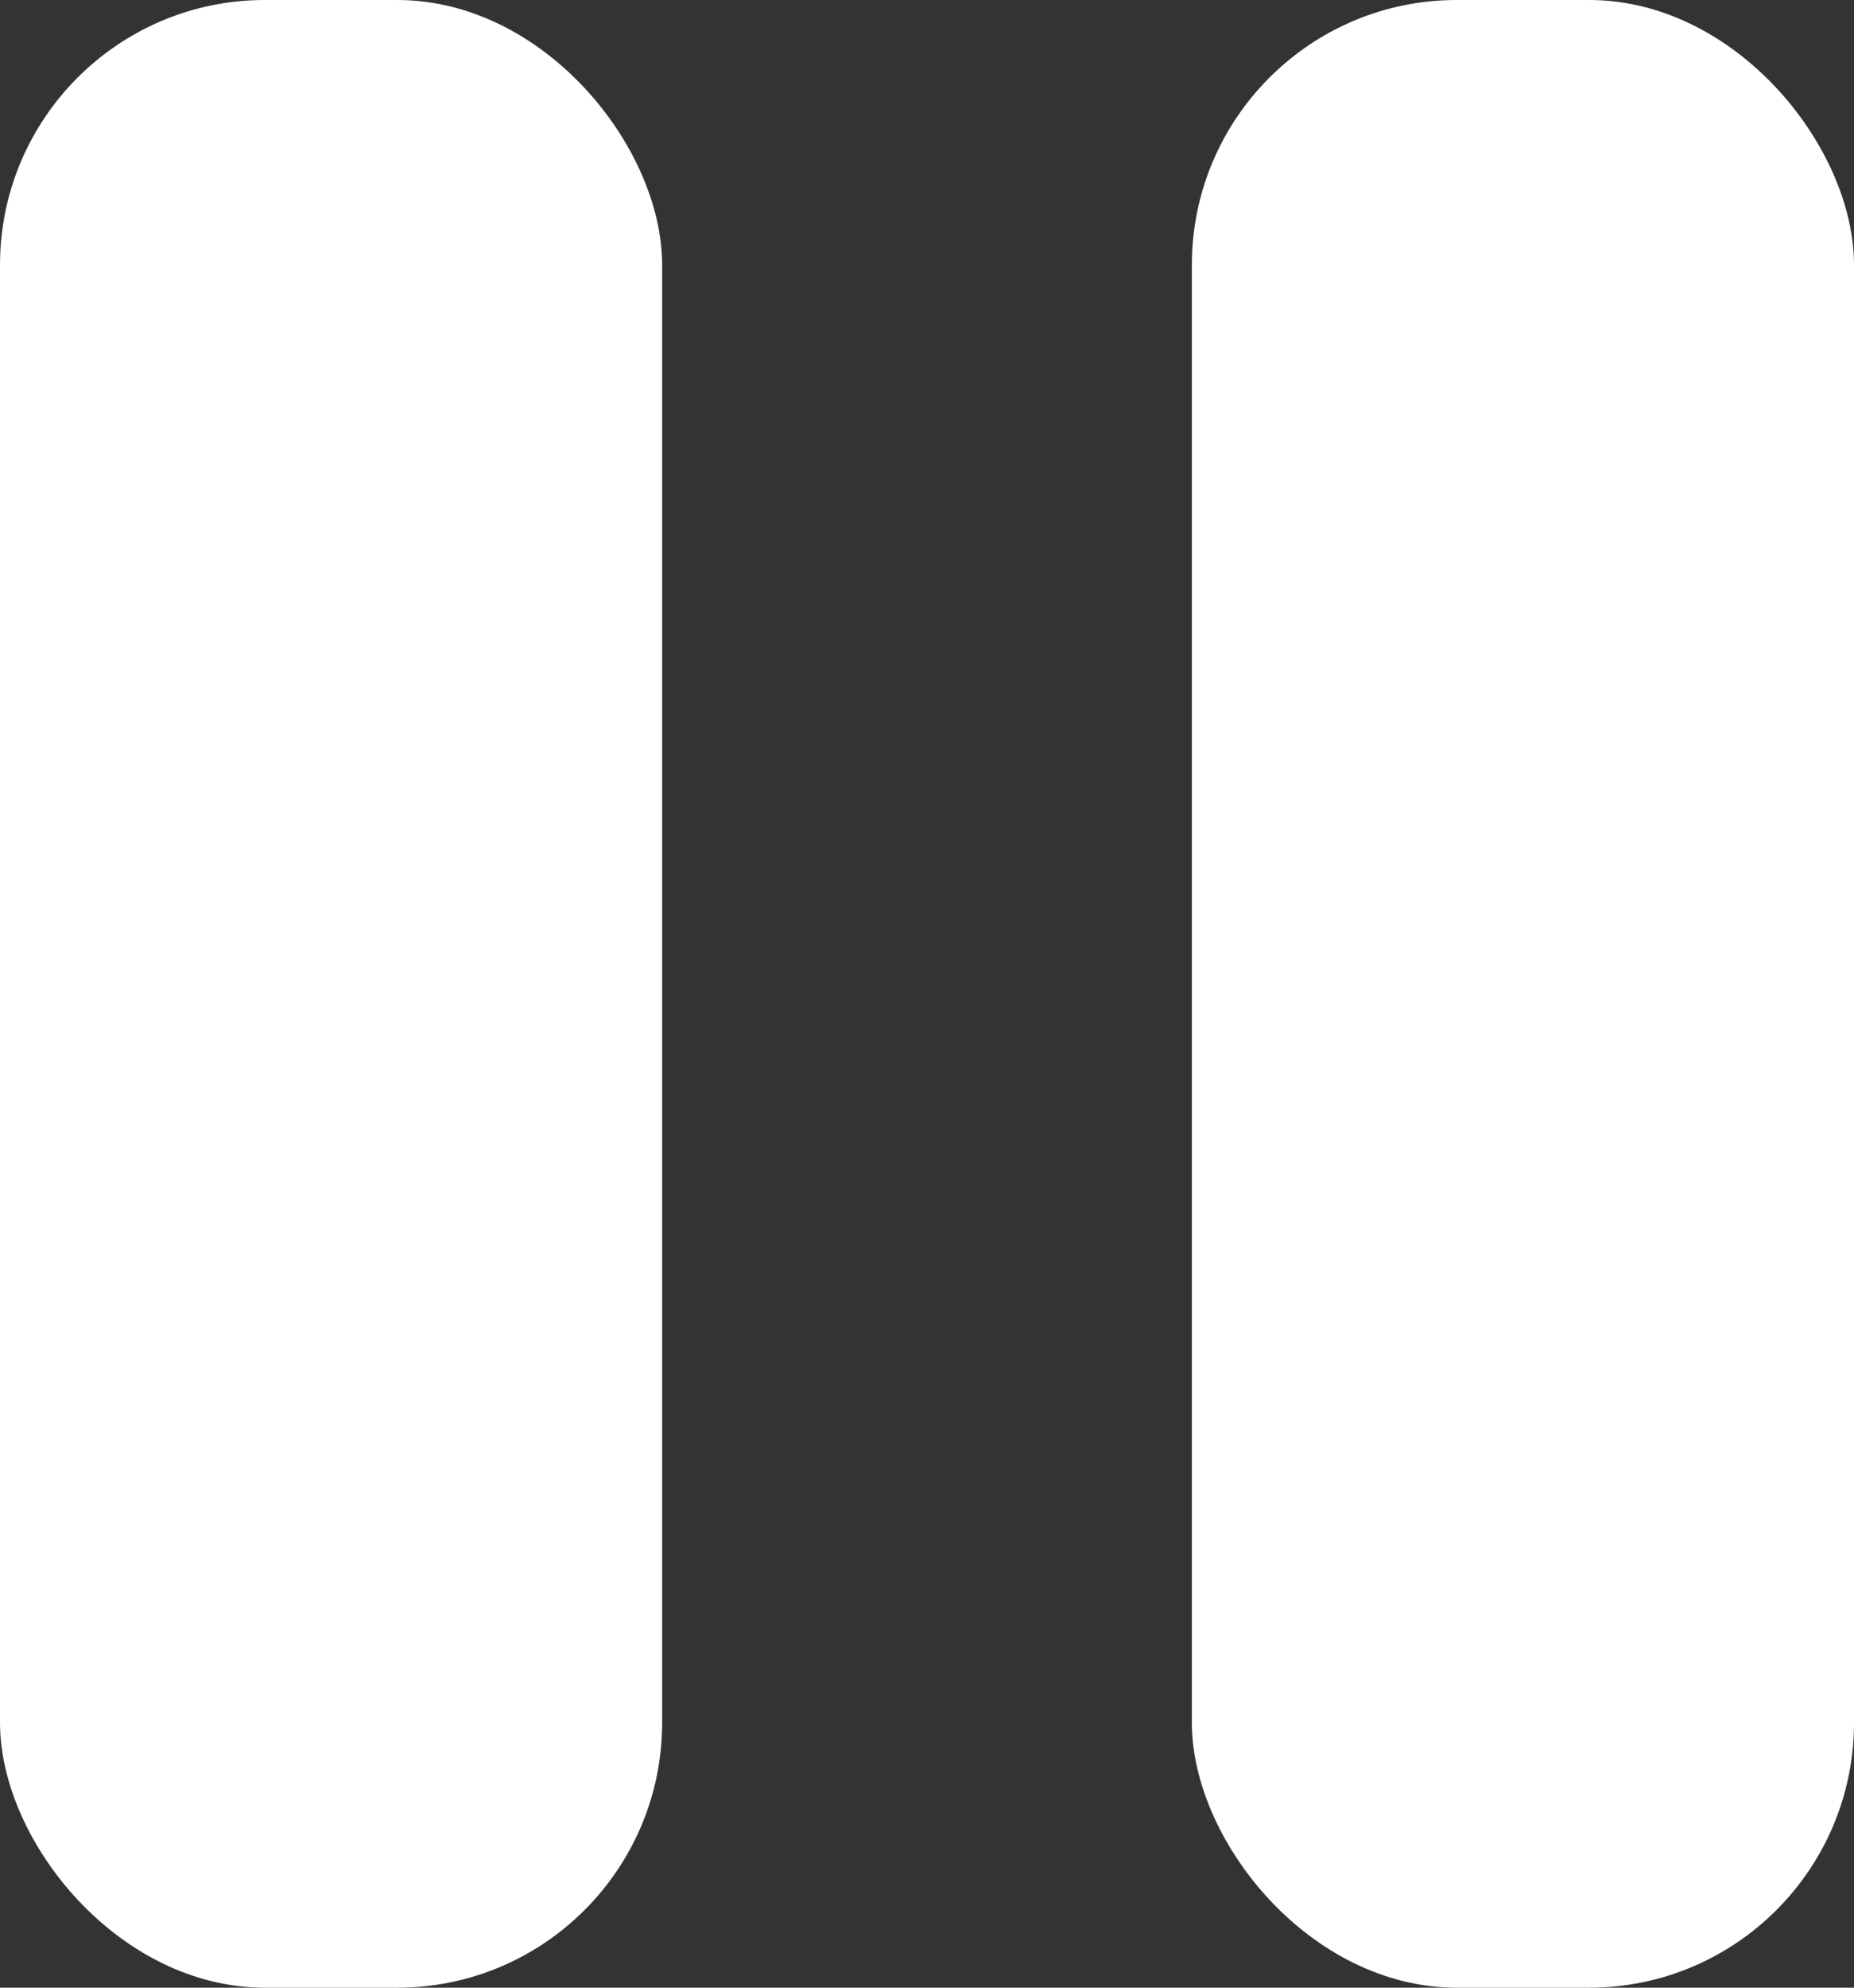
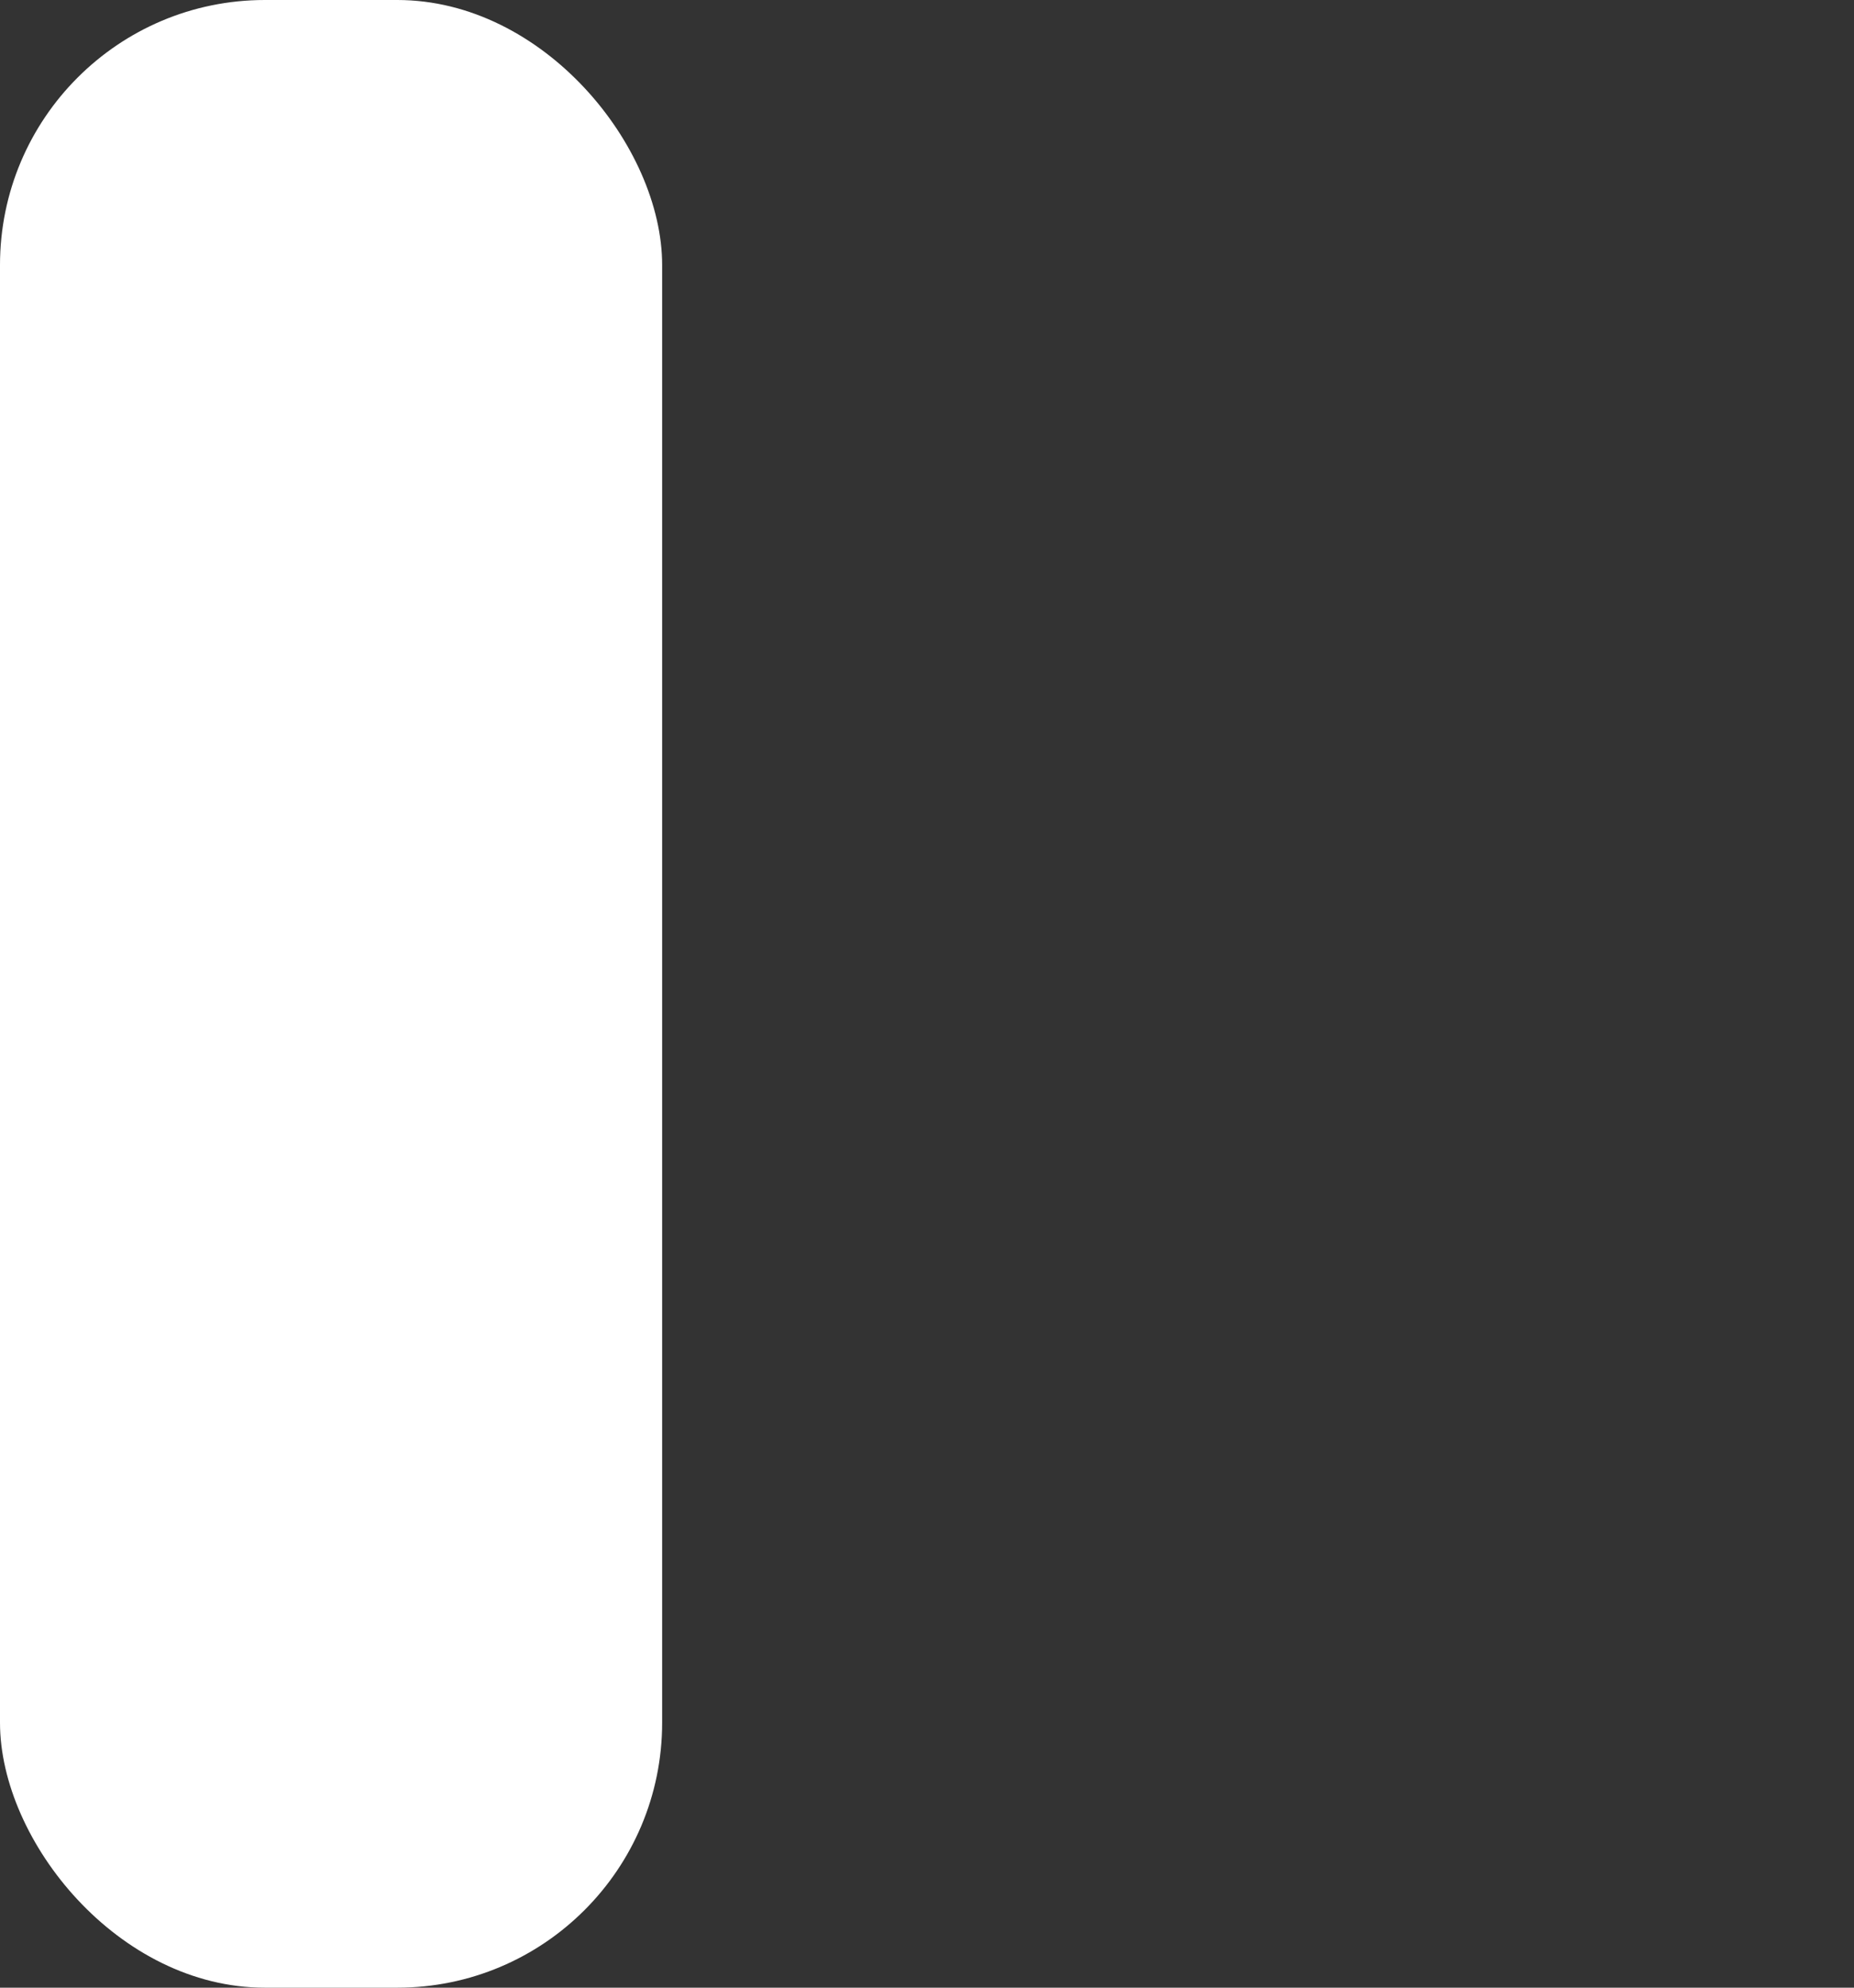
<svg xmlns="http://www.w3.org/2000/svg" id="Calque_1" data-name="Calque 1" viewBox="0 0 14 15">
  <rect x="0" y="0" width="14" height="15" fill="#333333" stroke="none" />
  <defs>
    <style>
      .cls-1 {
        fill: #fff;
      }
    </style>
  </defs>
  <g id="Groupe_1370" data-name="Groupe 1370">
    <rect id="Rectangle_908" data-name="Rectangle 908" class="cls-1" y="0" width="5" height="15" rx="2" ry="2" />
-     <rect id="Rectangle_909" data-name="Rectangle 909" class="cls-1" x="9" y="0" width="5" height="15" rx="2" ry="2" />
  </g>
</svg>